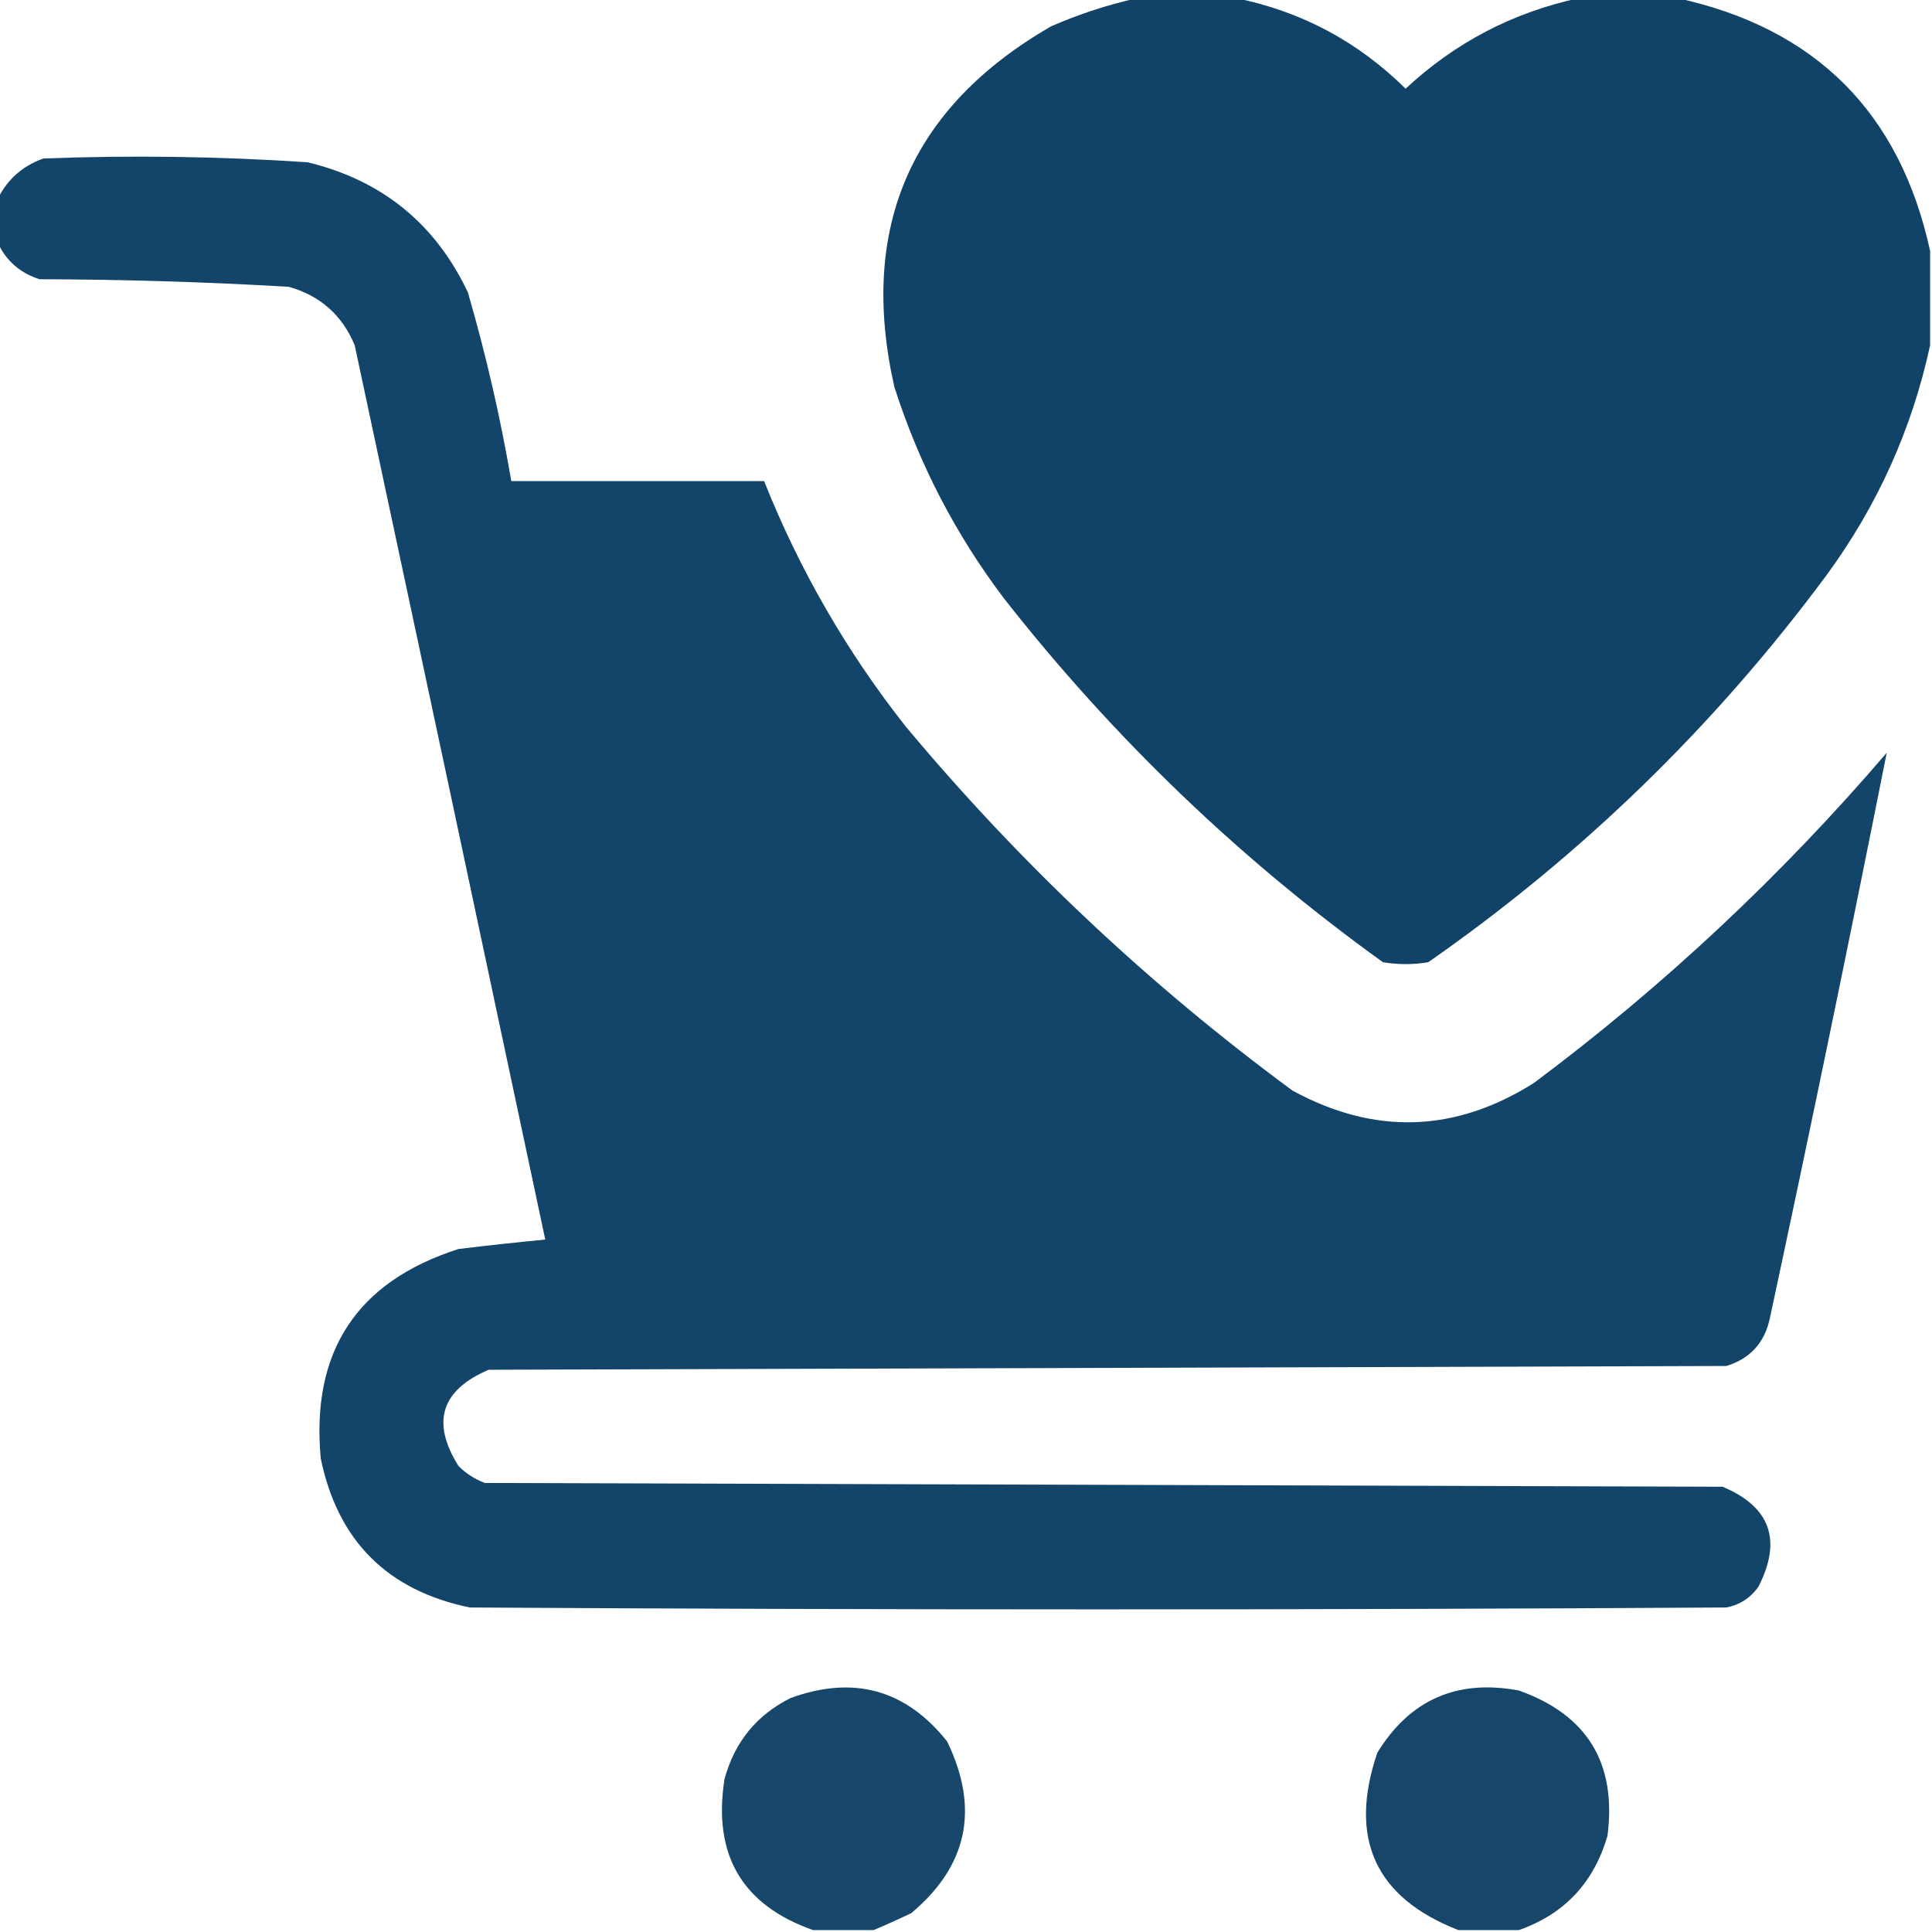
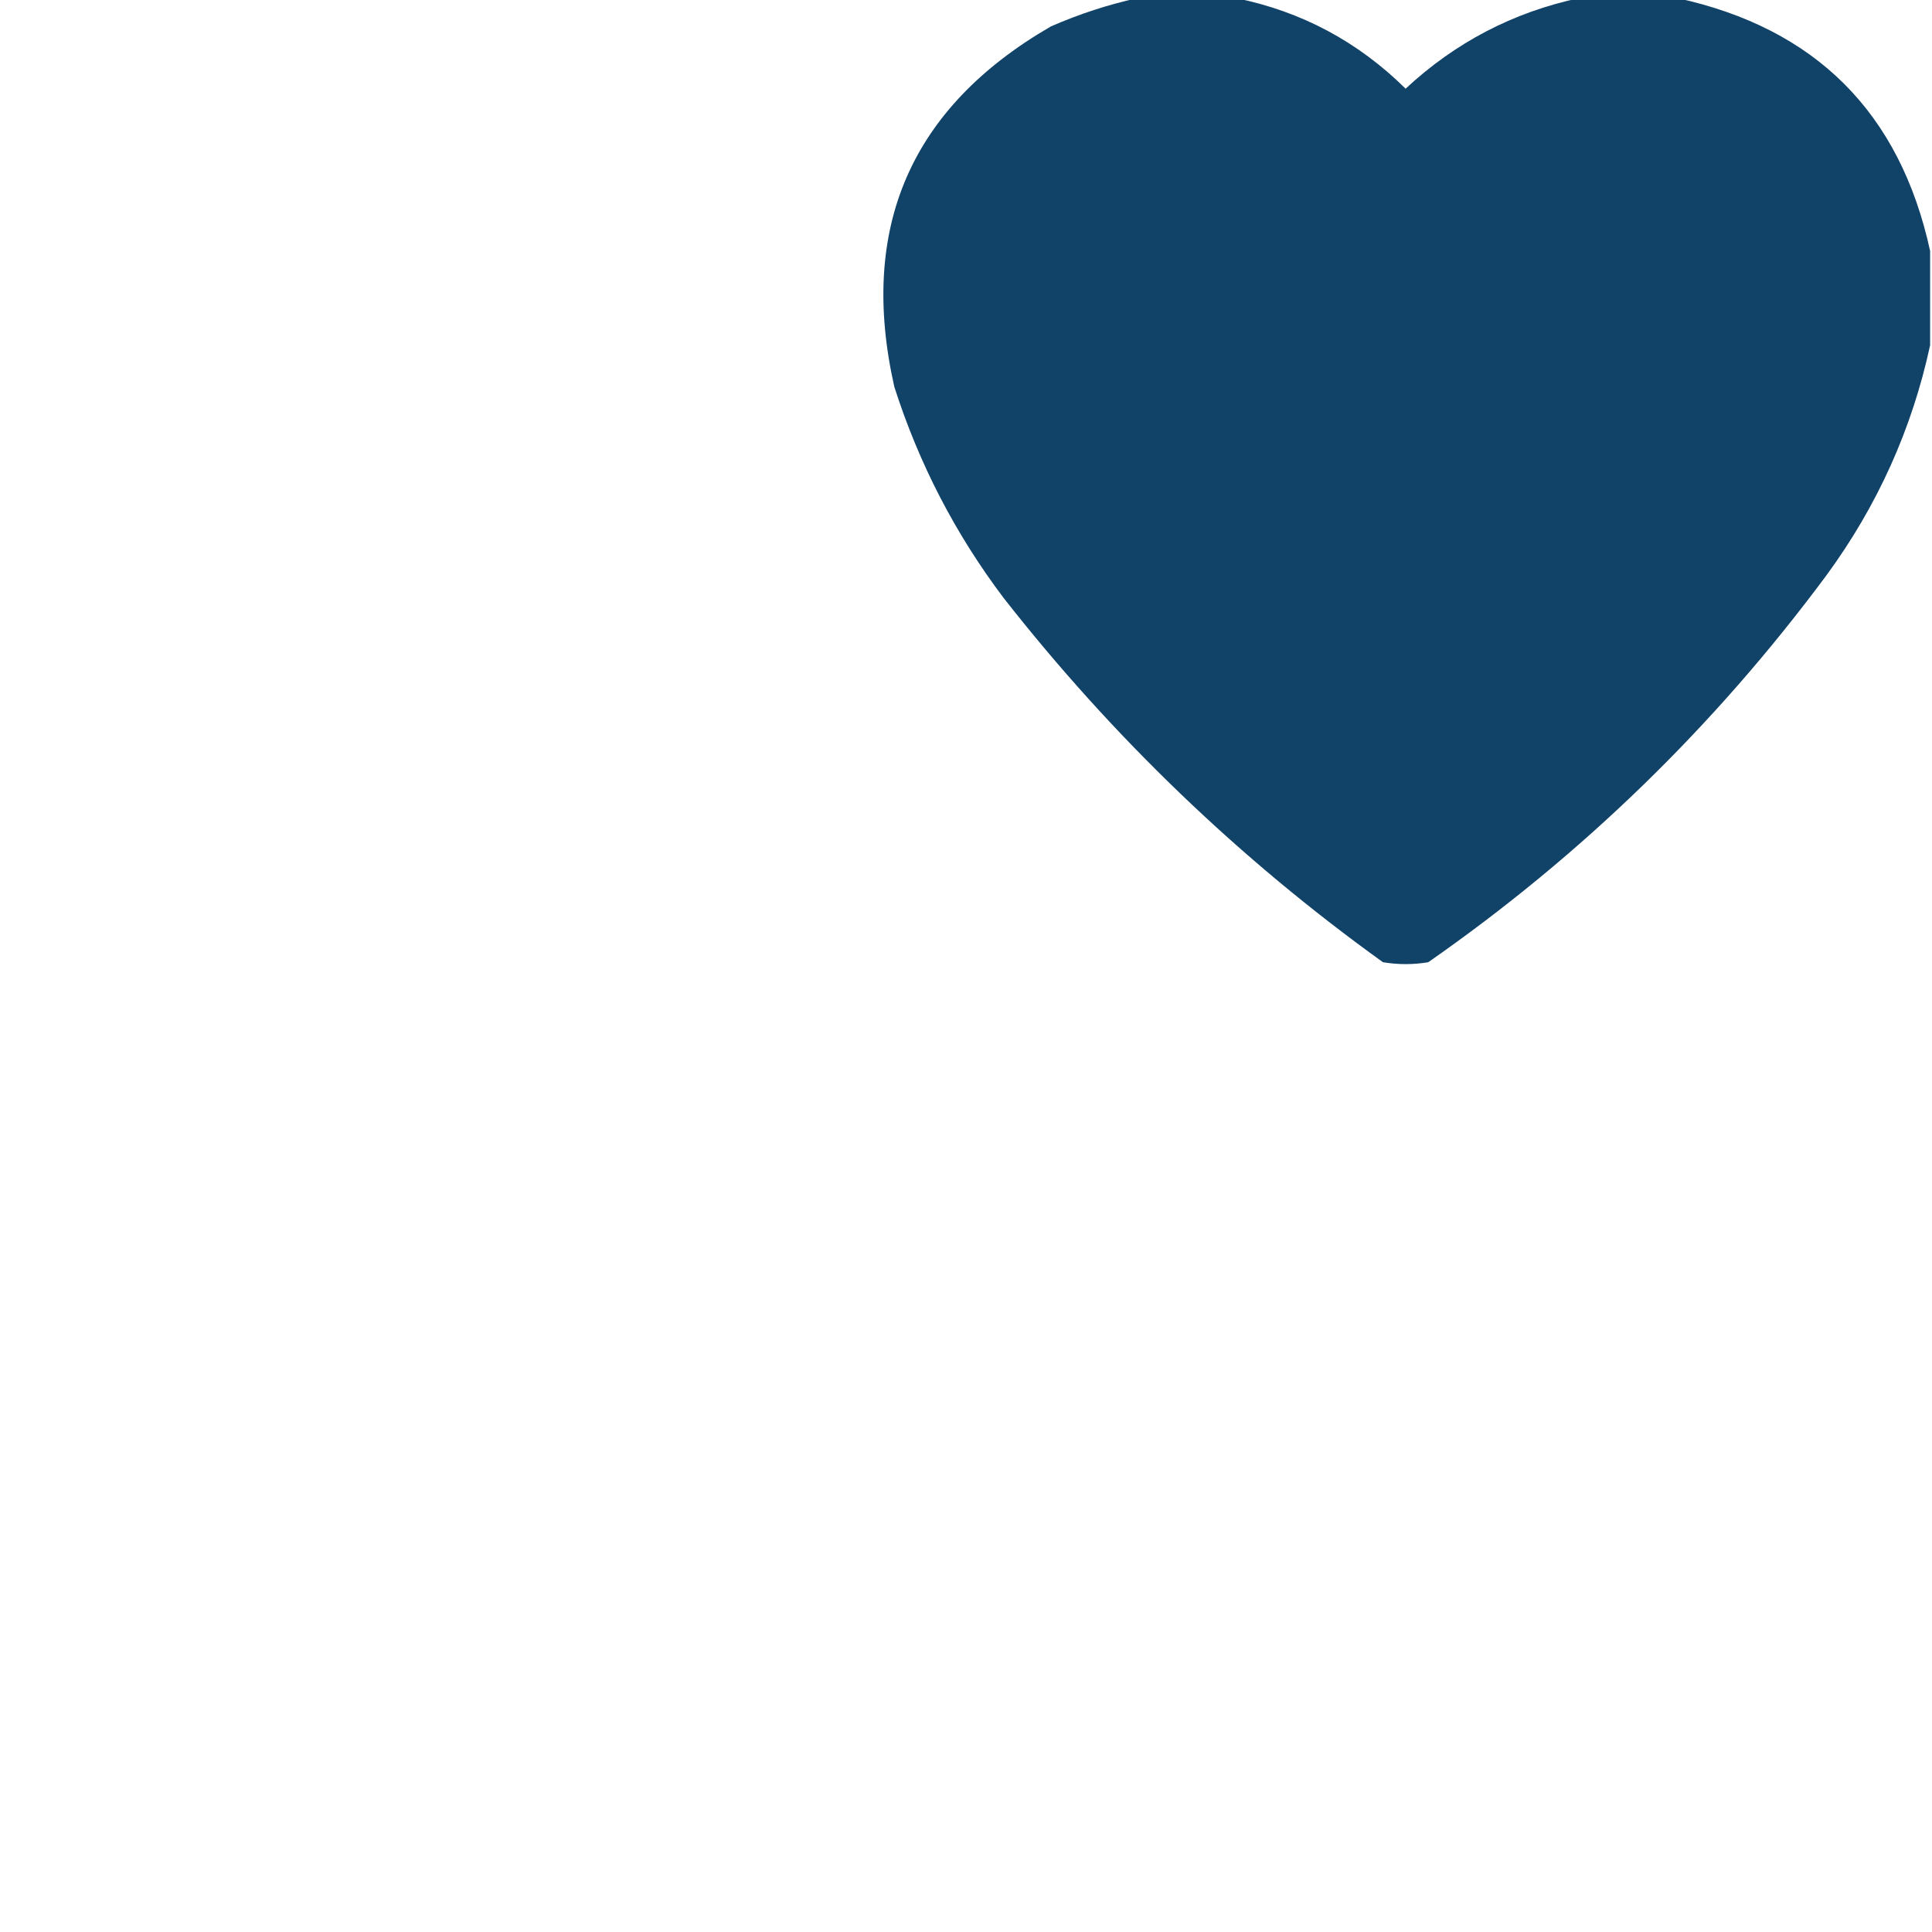
<svg xmlns="http://www.w3.org/2000/svg" version="1.1" width="512px" height="512px" style="shape-rendering:geometricPrecision; text-rendering:geometricPrecision; image-rendering:optimizeQuality; fill-rule:evenodd; clip-rule:evenodd">
  <g>
    <path style="opacity:0.99" fill="#104167" d="M 301.5,-0.5 C 310.167,-0.5 318.833,-0.5 327.5,-0.5C 344.848,3.008 359.848,11.008 372.5,23.5C 385.663,11.252 400.996,3.253 418.5,-0.5C 427.167,-0.5 435.833,-0.5 444.5,-0.5C 481.176,7.509 503.509,29.842 511.5,66.5C 511.5,74.833 511.5,83.167 511.5,91.5C 506.696,113.723 497.529,134.056 484,152.5C 454.378,192.456 419.212,226.623 378.5,255C 374.5,255.667 370.5,255.667 366.5,255C 328.488,227.657 294.988,195.49 266,158.5C 253.191,141.551 243.524,122.884 237,102.5C 227.506,60.338 241.339,28.505 278.5,7C 286.03,3.709 293.696,1.209 301.5,-0.5 Z" />
  </g>
  <g>
-     <path style="opacity:0.982" fill="#104167" d="M -0.5,64.5 C -0.5,60.5 -0.5,56.5 -0.5,52.5C 2.068,47.436 6.068,43.936 11.5,42C 34.858,41.111 58.192,41.445 81.5,43C 101.212,47.76 115.378,59.26 124,77.5C 128.777,93.941 132.61,110.608 135.5,127.5C 157.833,127.5 180.167,127.5 202.5,127.5C 211.872,151.023 224.372,172.689 240,192.5C 270.334,228.837 304.501,261.003 342.5,289C 364.233,300.859 385.566,300.192 406.5,287C 440.786,261.388 471.952,232.222 500,199.5C 490.065,249.506 479.732,299.506 469,349.5C 467.573,355.925 463.74,360.092 457.5,362C 348.167,362.333 238.833,362.667 129.5,363C 116.887,368.39 114.221,376.89 121.5,388.5C 123.493,390.499 125.827,391.999 128.5,393C 237.833,393.333 347.167,393.667 456.5,394C 469.16,399.309 472.327,408.142 466,420.5C 463.9,423.467 461.066,425.3 457.5,426C 346.5,426.667 235.5,426.667 124.5,426C 102.667,421.5 89.5,408.333 85,386.5C 82.385,358.14 94.552,339.64 121.5,331C 129.152,330.069 136.819,329.236 144.5,328.5C 127.733,249.497 110.899,170.497 94,91.5C 90.674,83.507 84.841,78.341 76.5,76C 54.542,74.722 32.542,74.055 10.5,74C 5.382,72.373 1.715,69.207 -0.5,64.5 Z" />
-   </g>
+     </g>
  <g>
-     <path style="opacity:0.966" fill="#104167" d="M 231.5,511.5 C 226.167,511.5 220.833,511.5 215.5,511.5C 196.685,504.899 188.852,491.566 192,471.5C 194.646,461.69 200.48,454.523 209.5,450C 226.226,443.914 240.059,447.748 251,461.5C 259.625,479.3 256.458,494.466 241.5,507C 238.107,508.62 234.774,510.12 231.5,511.5 Z" />
-   </g>
+     </g>
  <g>
-     <path style="opacity:0.965" fill="#104167" d="M 402.5,511.5 C 397.167,511.5 391.833,511.5 386.5,511.5C 364.448,502.9 357.281,487.233 365,464.5C 373.624,450.442 386.124,444.942 402.5,448C 420.644,454.442 428.477,467.276 426,486.5C 422.393,498.937 414.559,507.27 402.5,511.5 Z" />
-   </g>
+     </g>
</svg>